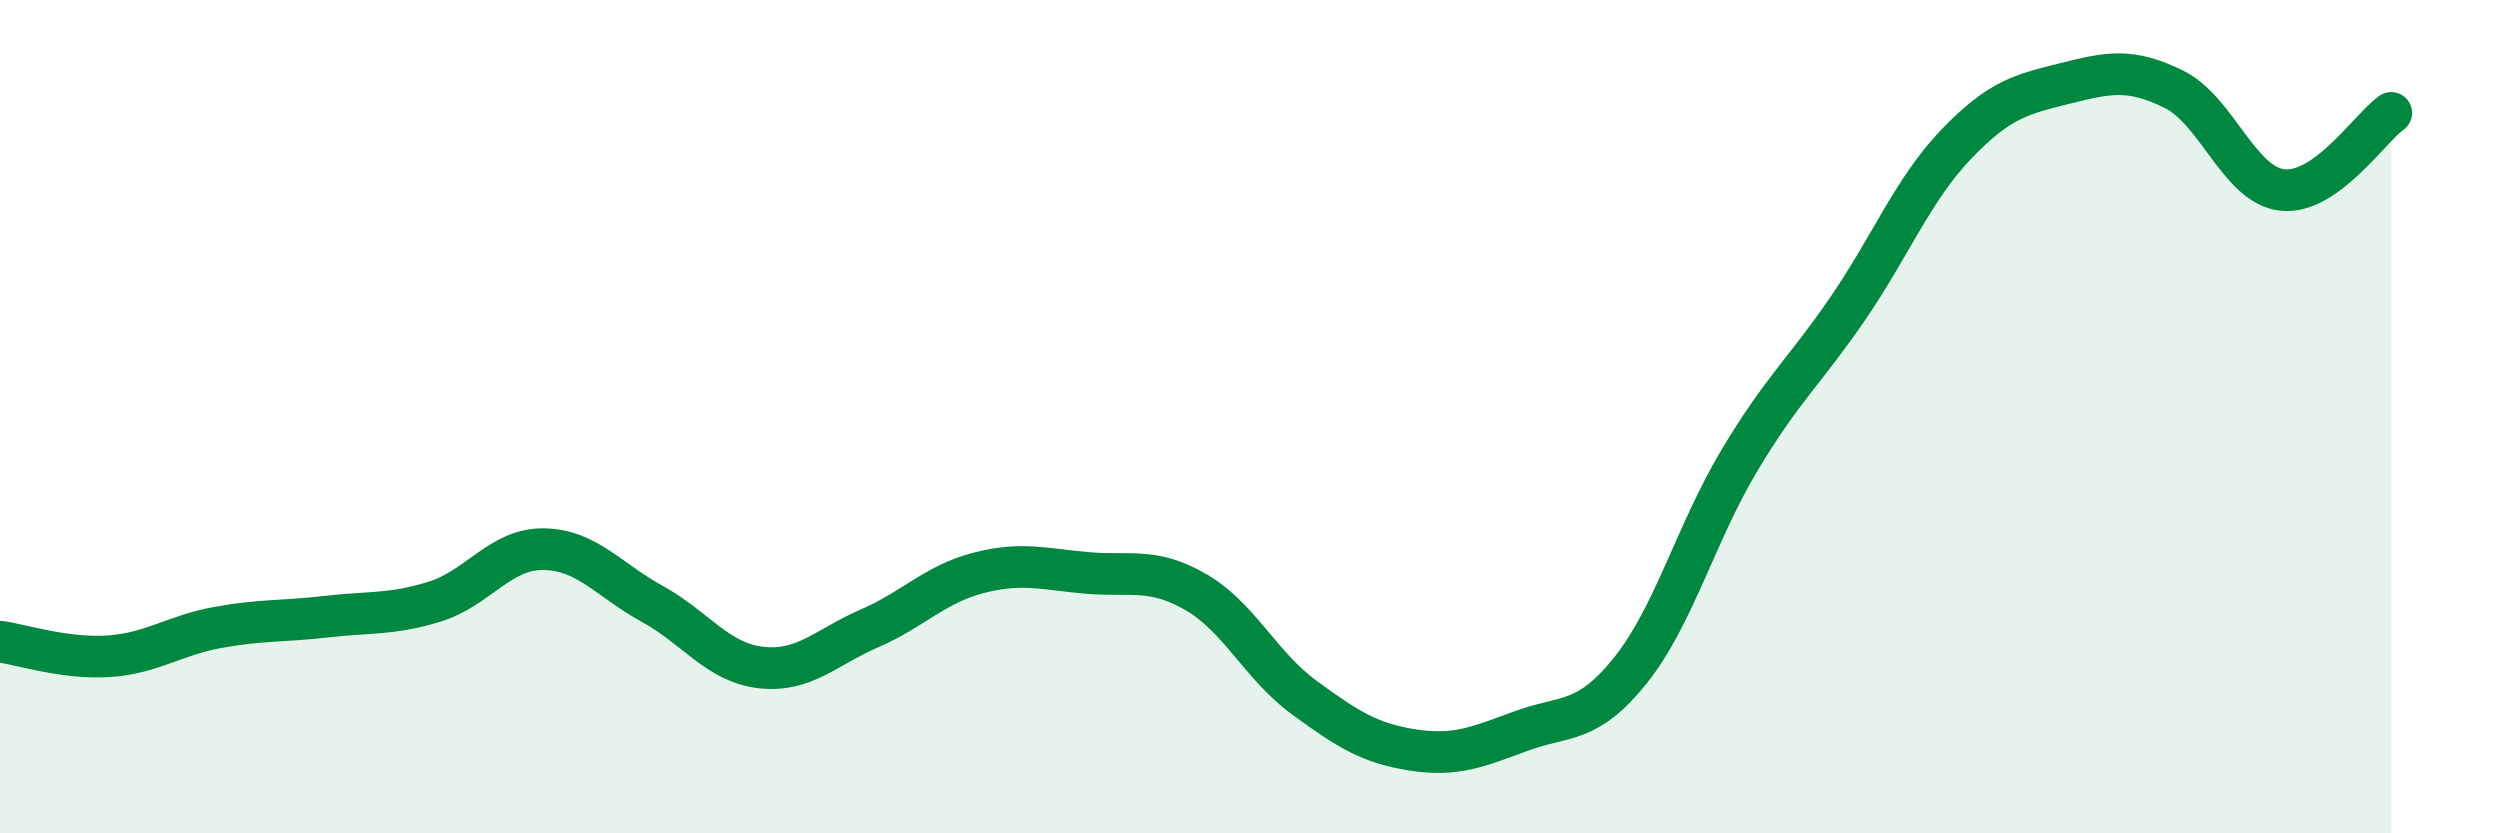
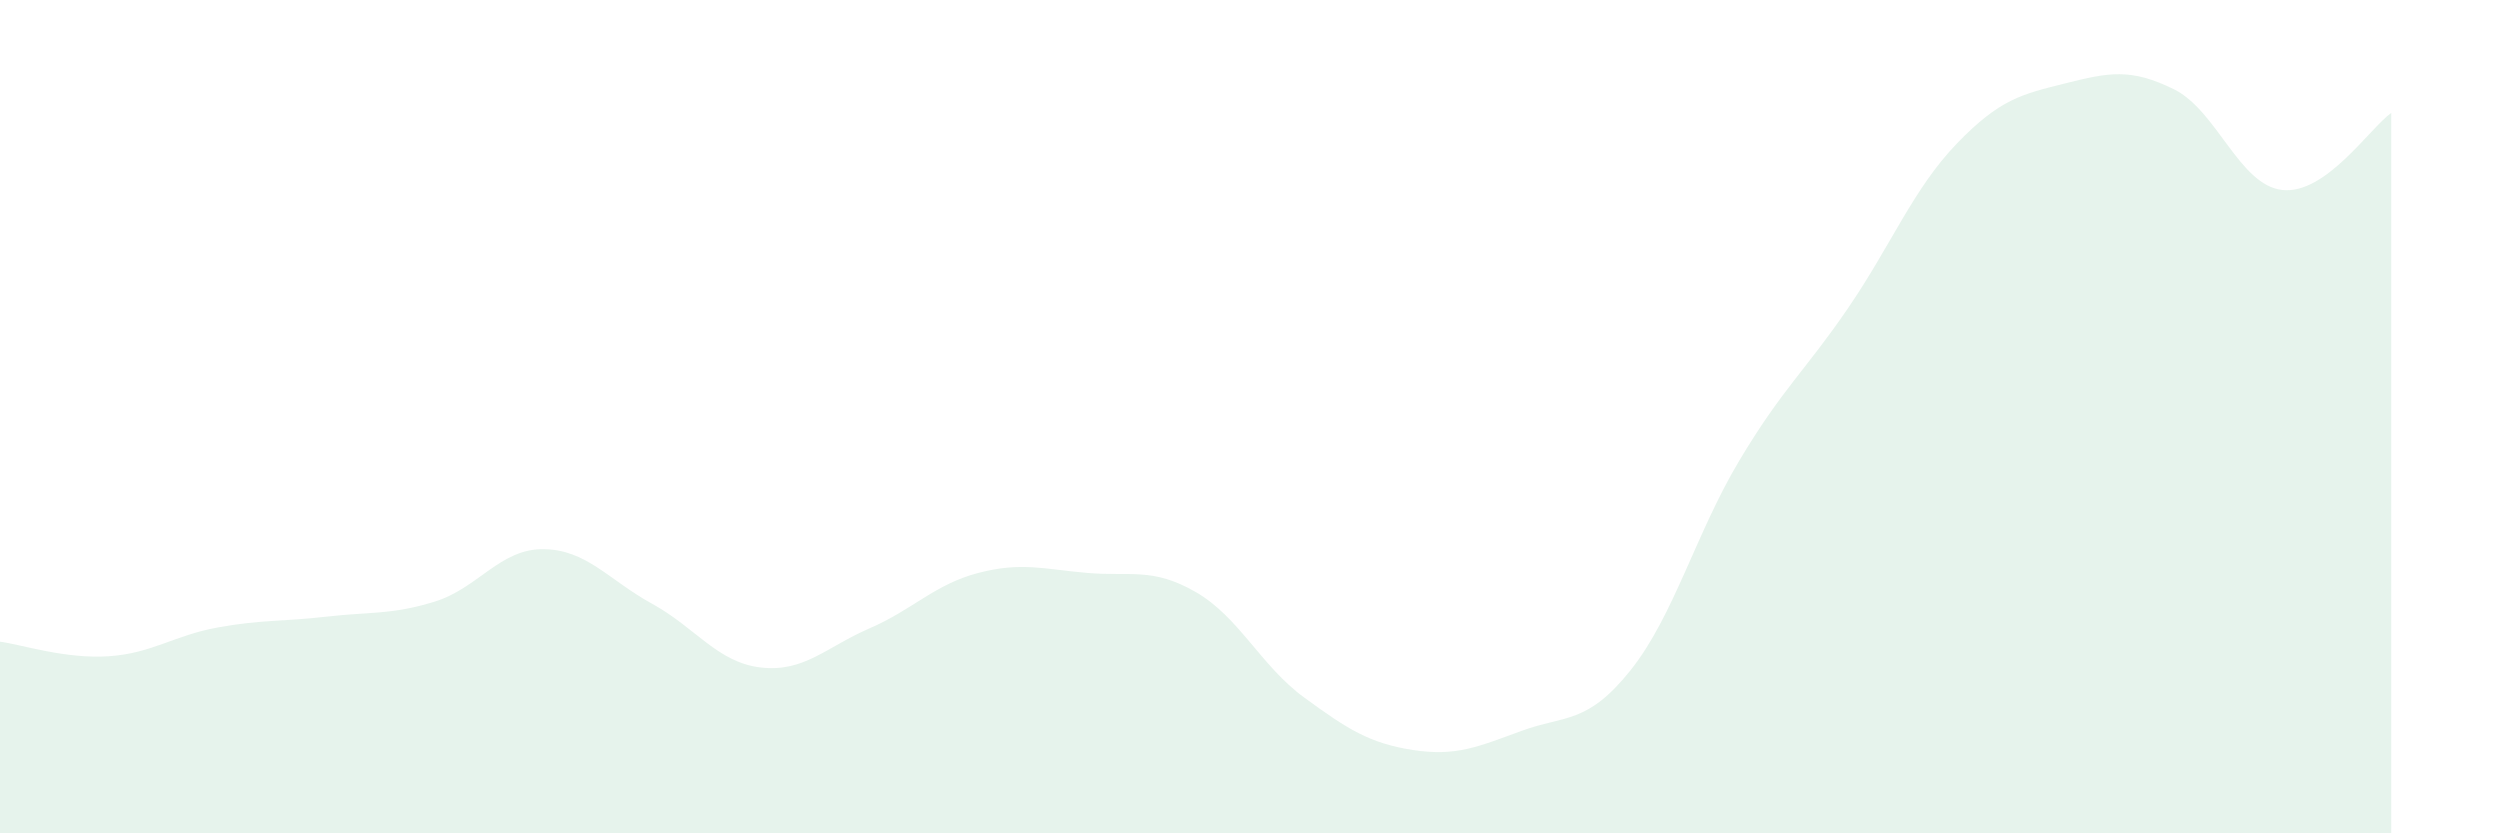
<svg xmlns="http://www.w3.org/2000/svg" width="60" height="20" viewBox="0 0 60 20">
  <path d="M 0,15.4 C 0.52,15.47 1.57,15.82 2.61,15.75 C 3.65,15.68 4.18,15.25 5.22,15.06 C 6.26,14.87 6.79,14.92 7.83,14.8 C 8.87,14.68 9.39,14.76 10.43,14.44 C 11.47,14.12 12,13.17 13.04,13.18 C 14.08,13.19 14.61,13.92 15.65,14.49 C 16.69,15.06 17.22,15.9 18.26,16.02 C 19.3,16.14 19.83,15.53 20.87,15.08 C 21.91,14.63 22.44,14.02 23.48,13.75 C 24.52,13.48 25.05,13.66 26.09,13.75 C 27.13,13.84 27.66,13.61 28.7,14.21 C 29.74,14.81 30.26,15.98 31.3,16.74 C 32.34,17.5 32.87,17.84 33.91,18 C 34.95,18.16 35.48,17.92 36.52,17.54 C 37.56,17.16 38.09,17.39 39.13,16.09 C 40.17,14.79 40.7,12.8 41.74,11.06 C 42.78,9.32 43.31,8.92 44.35,7.4 C 45.39,5.88 45.92,4.53 46.96,3.45 C 48,2.37 48.53,2.26 49.57,2 C 50.61,1.74 51.13,1.63 52.17,2.14 C 53.21,2.65 53.74,4.45 54.78,4.56 C 55.82,4.67 56.87,3.08 57.39,2.71L57.39 20L0 20Z" fill="#008740" opacity="0.1" stroke-linecap="round" stroke-linejoin="round" />
-   <path d="M 0,15.4 C 0.52,15.47 1.57,15.82 2.61,15.75 C 3.65,15.68 4.18,15.25 5.22,15.06 C 6.26,14.87 6.79,14.92 7.83,14.8 C 8.87,14.68 9.39,14.76 10.43,14.44 C 11.47,14.12 12,13.17 13.04,13.18 C 14.08,13.19 14.61,13.92 15.65,14.49 C 16.69,15.06 17.22,15.9 18.26,16.02 C 19.3,16.14 19.83,15.53 20.87,15.08 C 21.91,14.63 22.44,14.02 23.48,13.75 C 24.52,13.48 25.05,13.66 26.09,13.75 C 27.13,13.84 27.66,13.61 28.7,14.21 C 29.74,14.81 30.26,15.98 31.3,16.74 C 32.34,17.5 32.87,17.84 33.91,18 C 34.95,18.16 35.48,17.92 36.52,17.54 C 37.56,17.16 38.09,17.39 39.13,16.09 C 40.17,14.79 40.7,12.8 41.74,11.06 C 42.78,9.32 43.31,8.92 44.35,7.4 C 45.39,5.88 45.92,4.53 46.96,3.45 C 48,2.37 48.53,2.26 49.57,2 C 50.61,1.74 51.13,1.63 52.17,2.14 C 53.21,2.65 53.74,4.45 54.78,4.56 C 55.82,4.67 56.87,3.08 57.39,2.71" stroke="#008740" stroke-width="1" fill="none" stroke-linecap="round" stroke-linejoin="round" />
</svg>